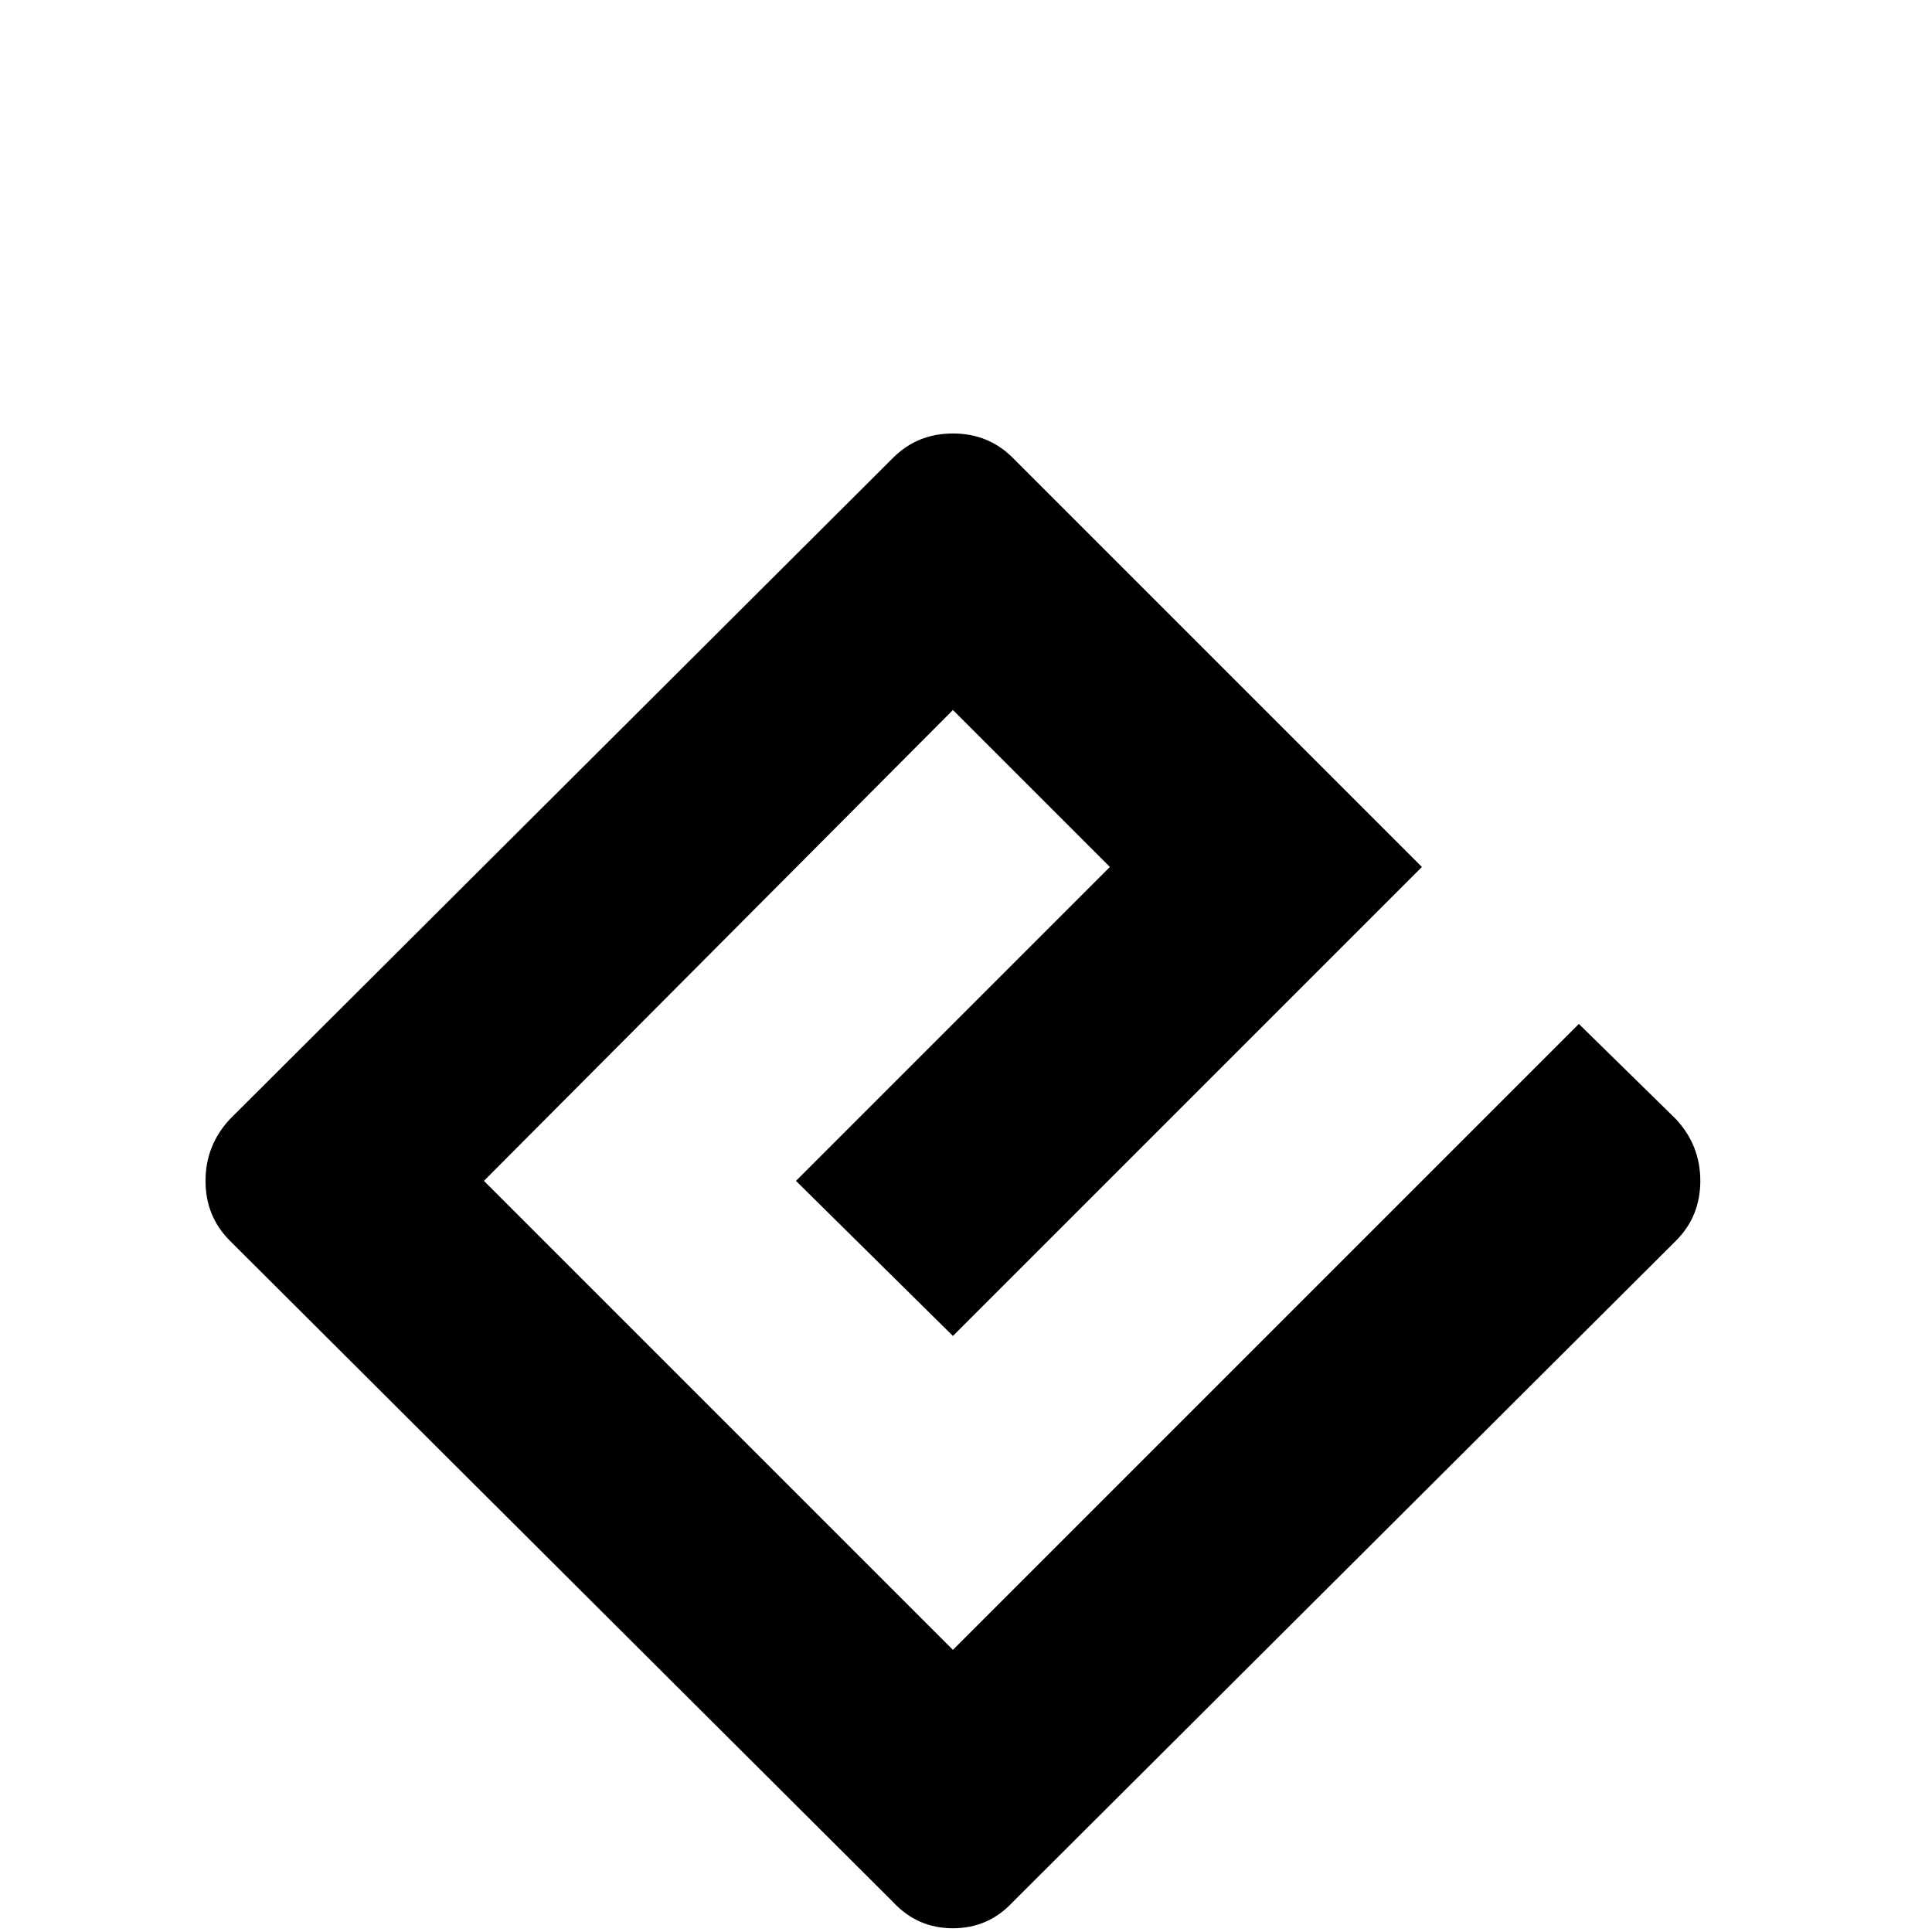
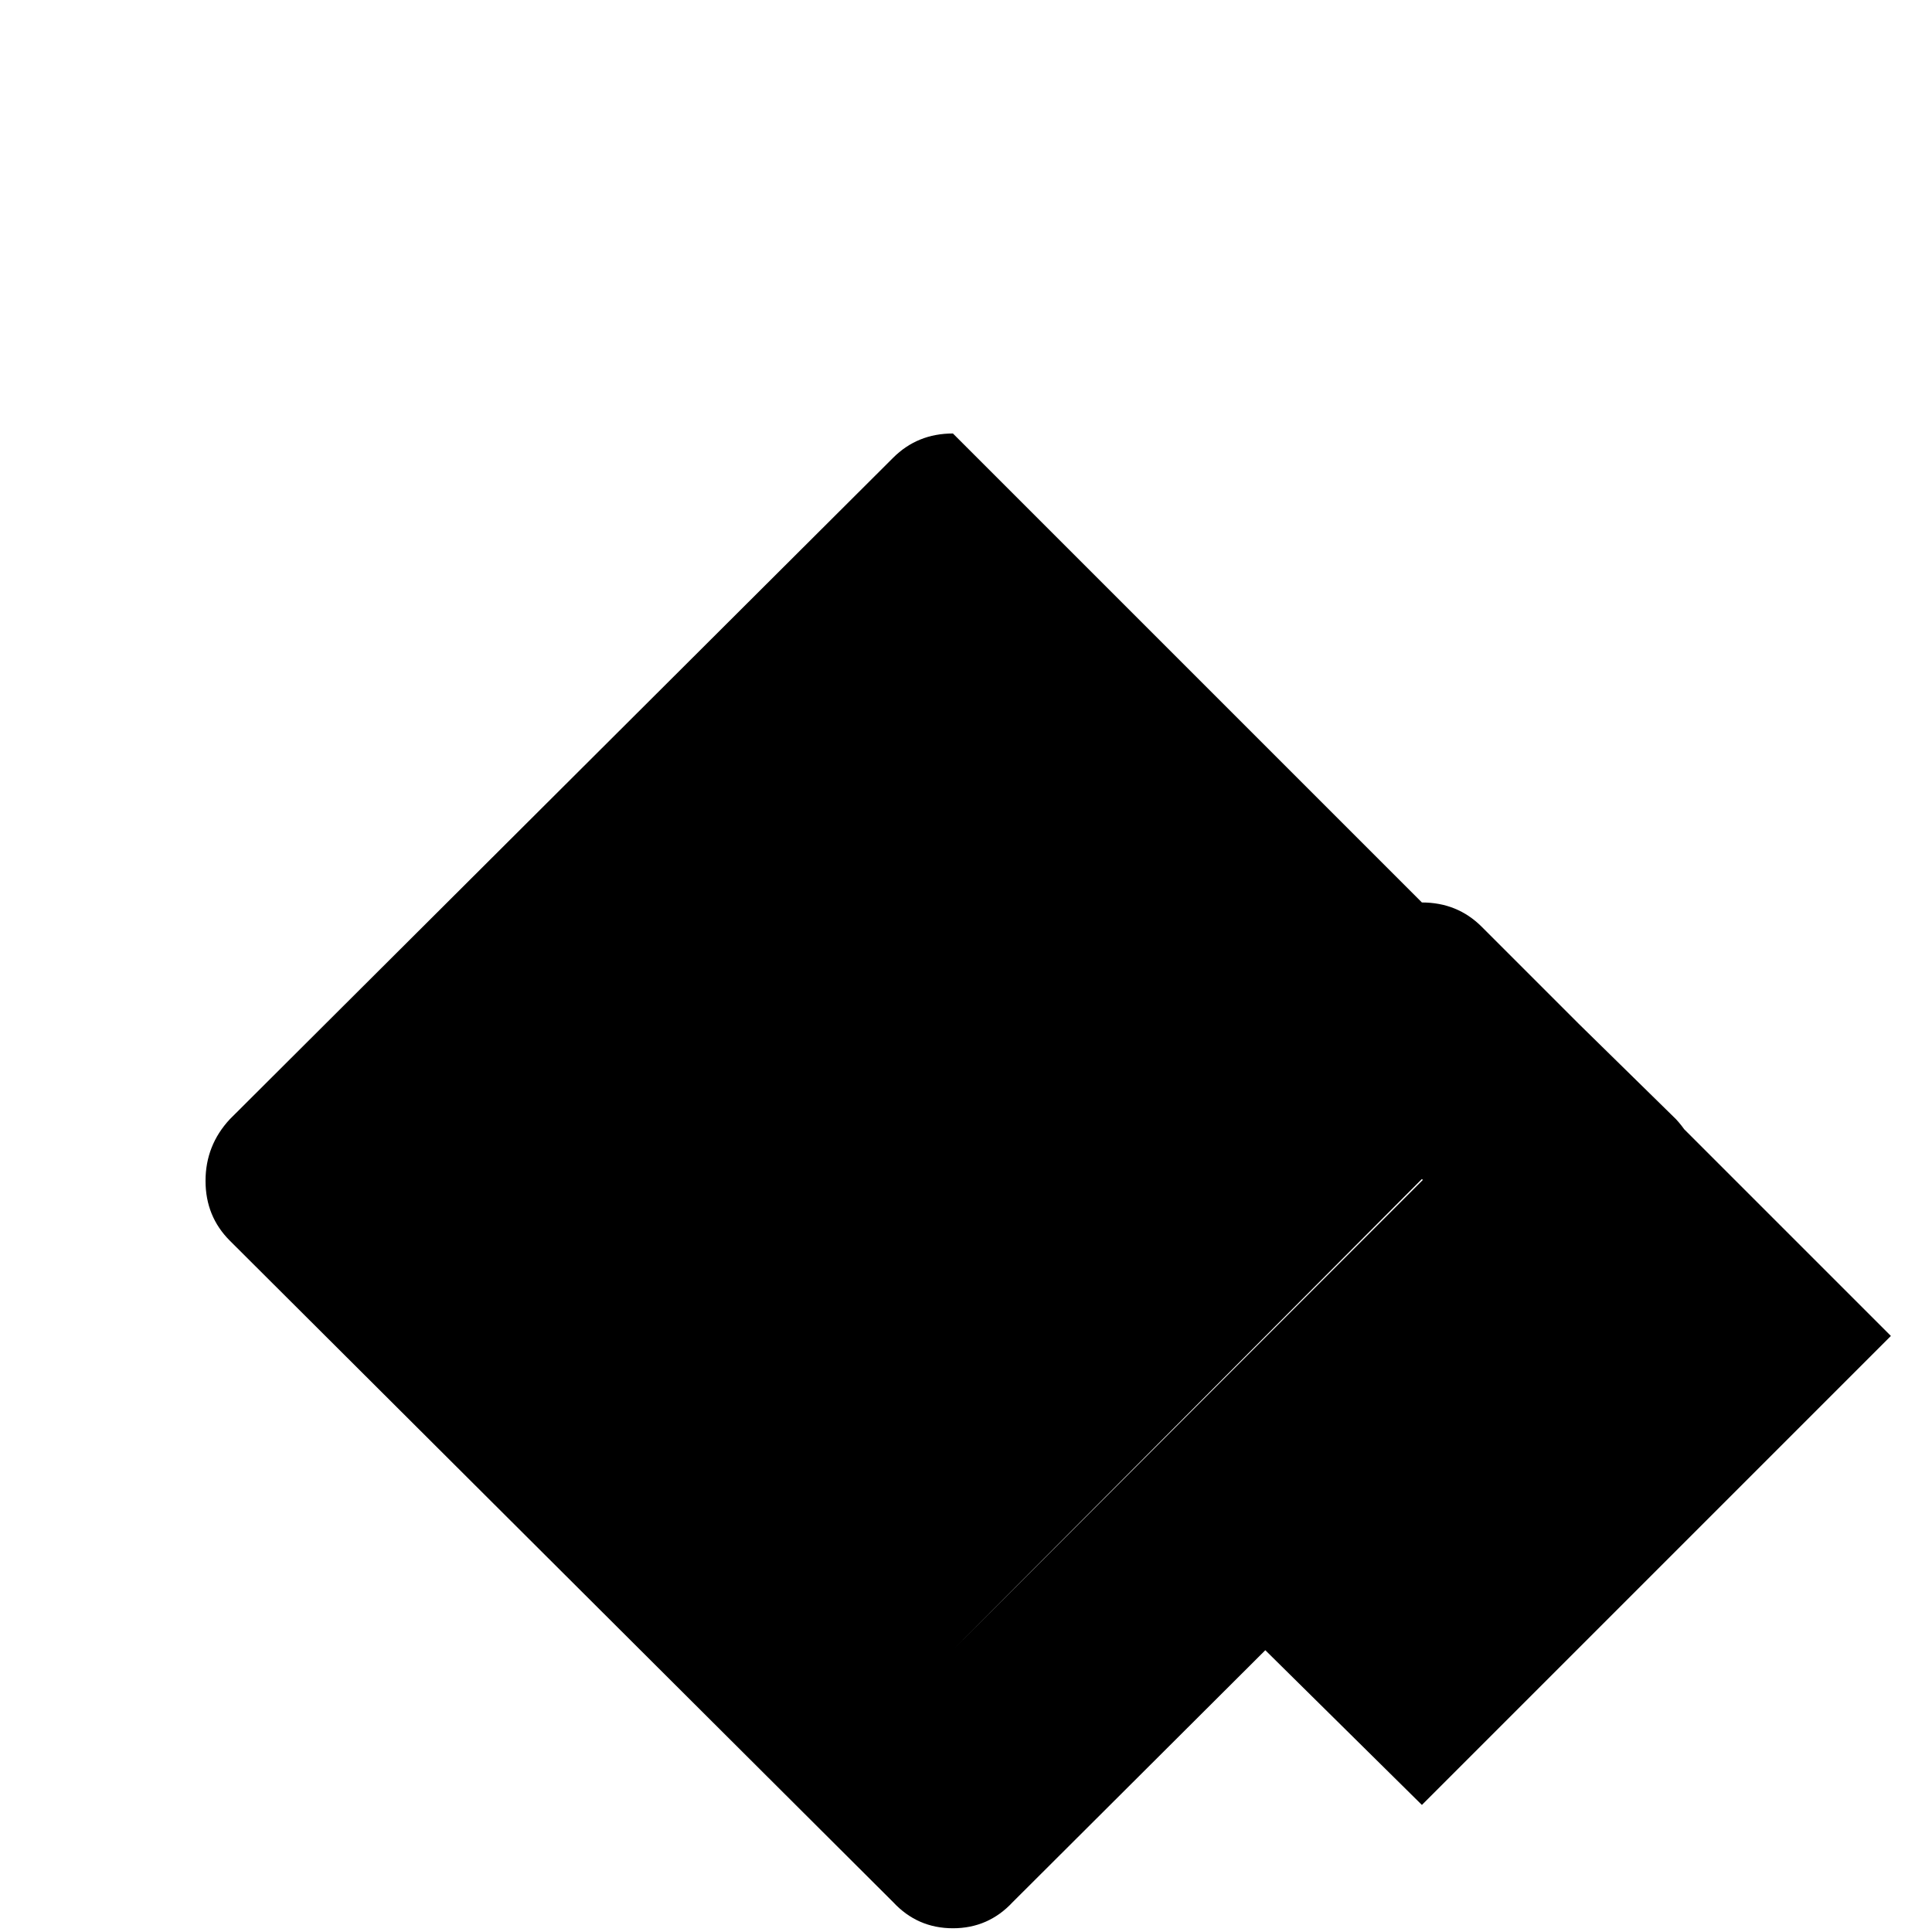
<svg xmlns="http://www.w3.org/2000/svg" width="800px" height="800px" viewBox="-10 -5 1034 1034" version="1.1">
-   <path fill="#000000" d="M500 227q-19 0 -32 13l-355 354q-13 14 -13 33t13 32l355 354q13 14 32 14t32 -14l355 -354q13 -13 13 -32t-13 -33l-52 -51l-335 335l-251 -251l251 -252l84 84l-168 168l84 83l251 -251l-219 -219q-13 -13 -32 -13z" />
+   <path fill="#000000" d="M500 227q-19 0 -32 13l-355 354q-13 14 -13 33t13 32l355 354q13 14 32 14t32 -14l355 -354q13 -13 13 -32t-13 -33l-52 -51l-335 335l251 -252l84 84l-168 168l84 83l251 -251l-219 -219q-13 -13 -32 -13z" />
</svg>